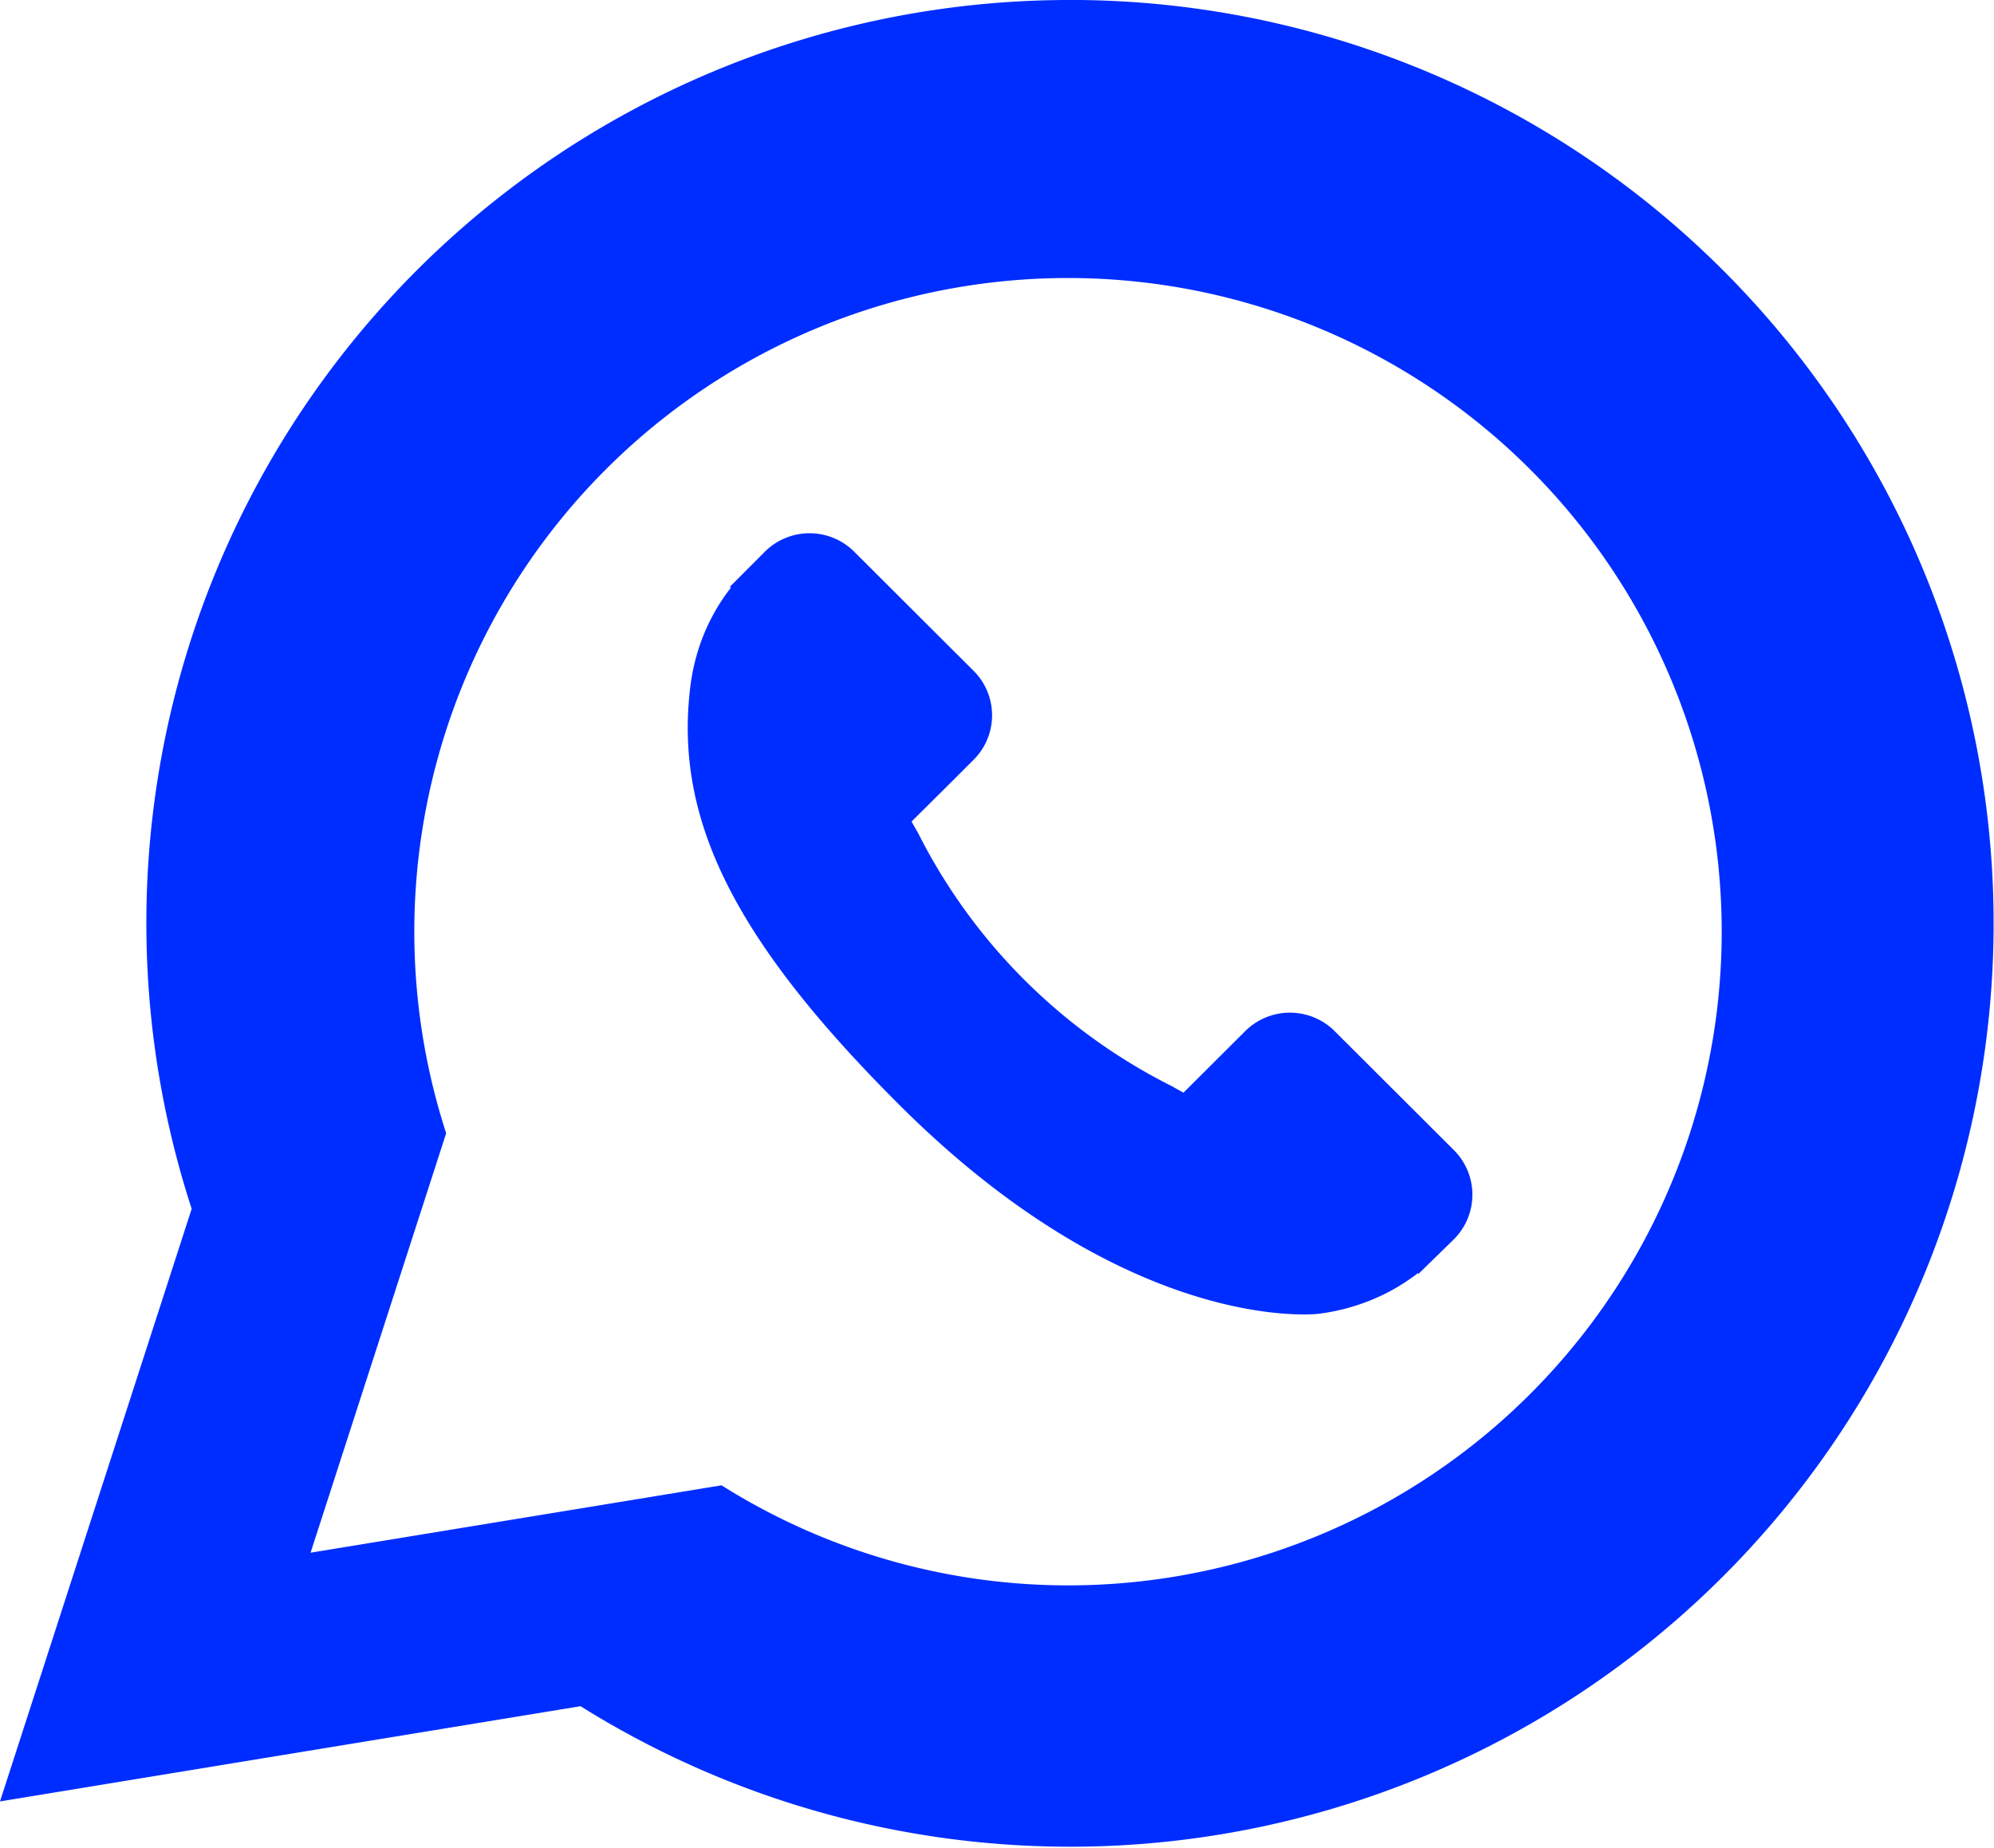
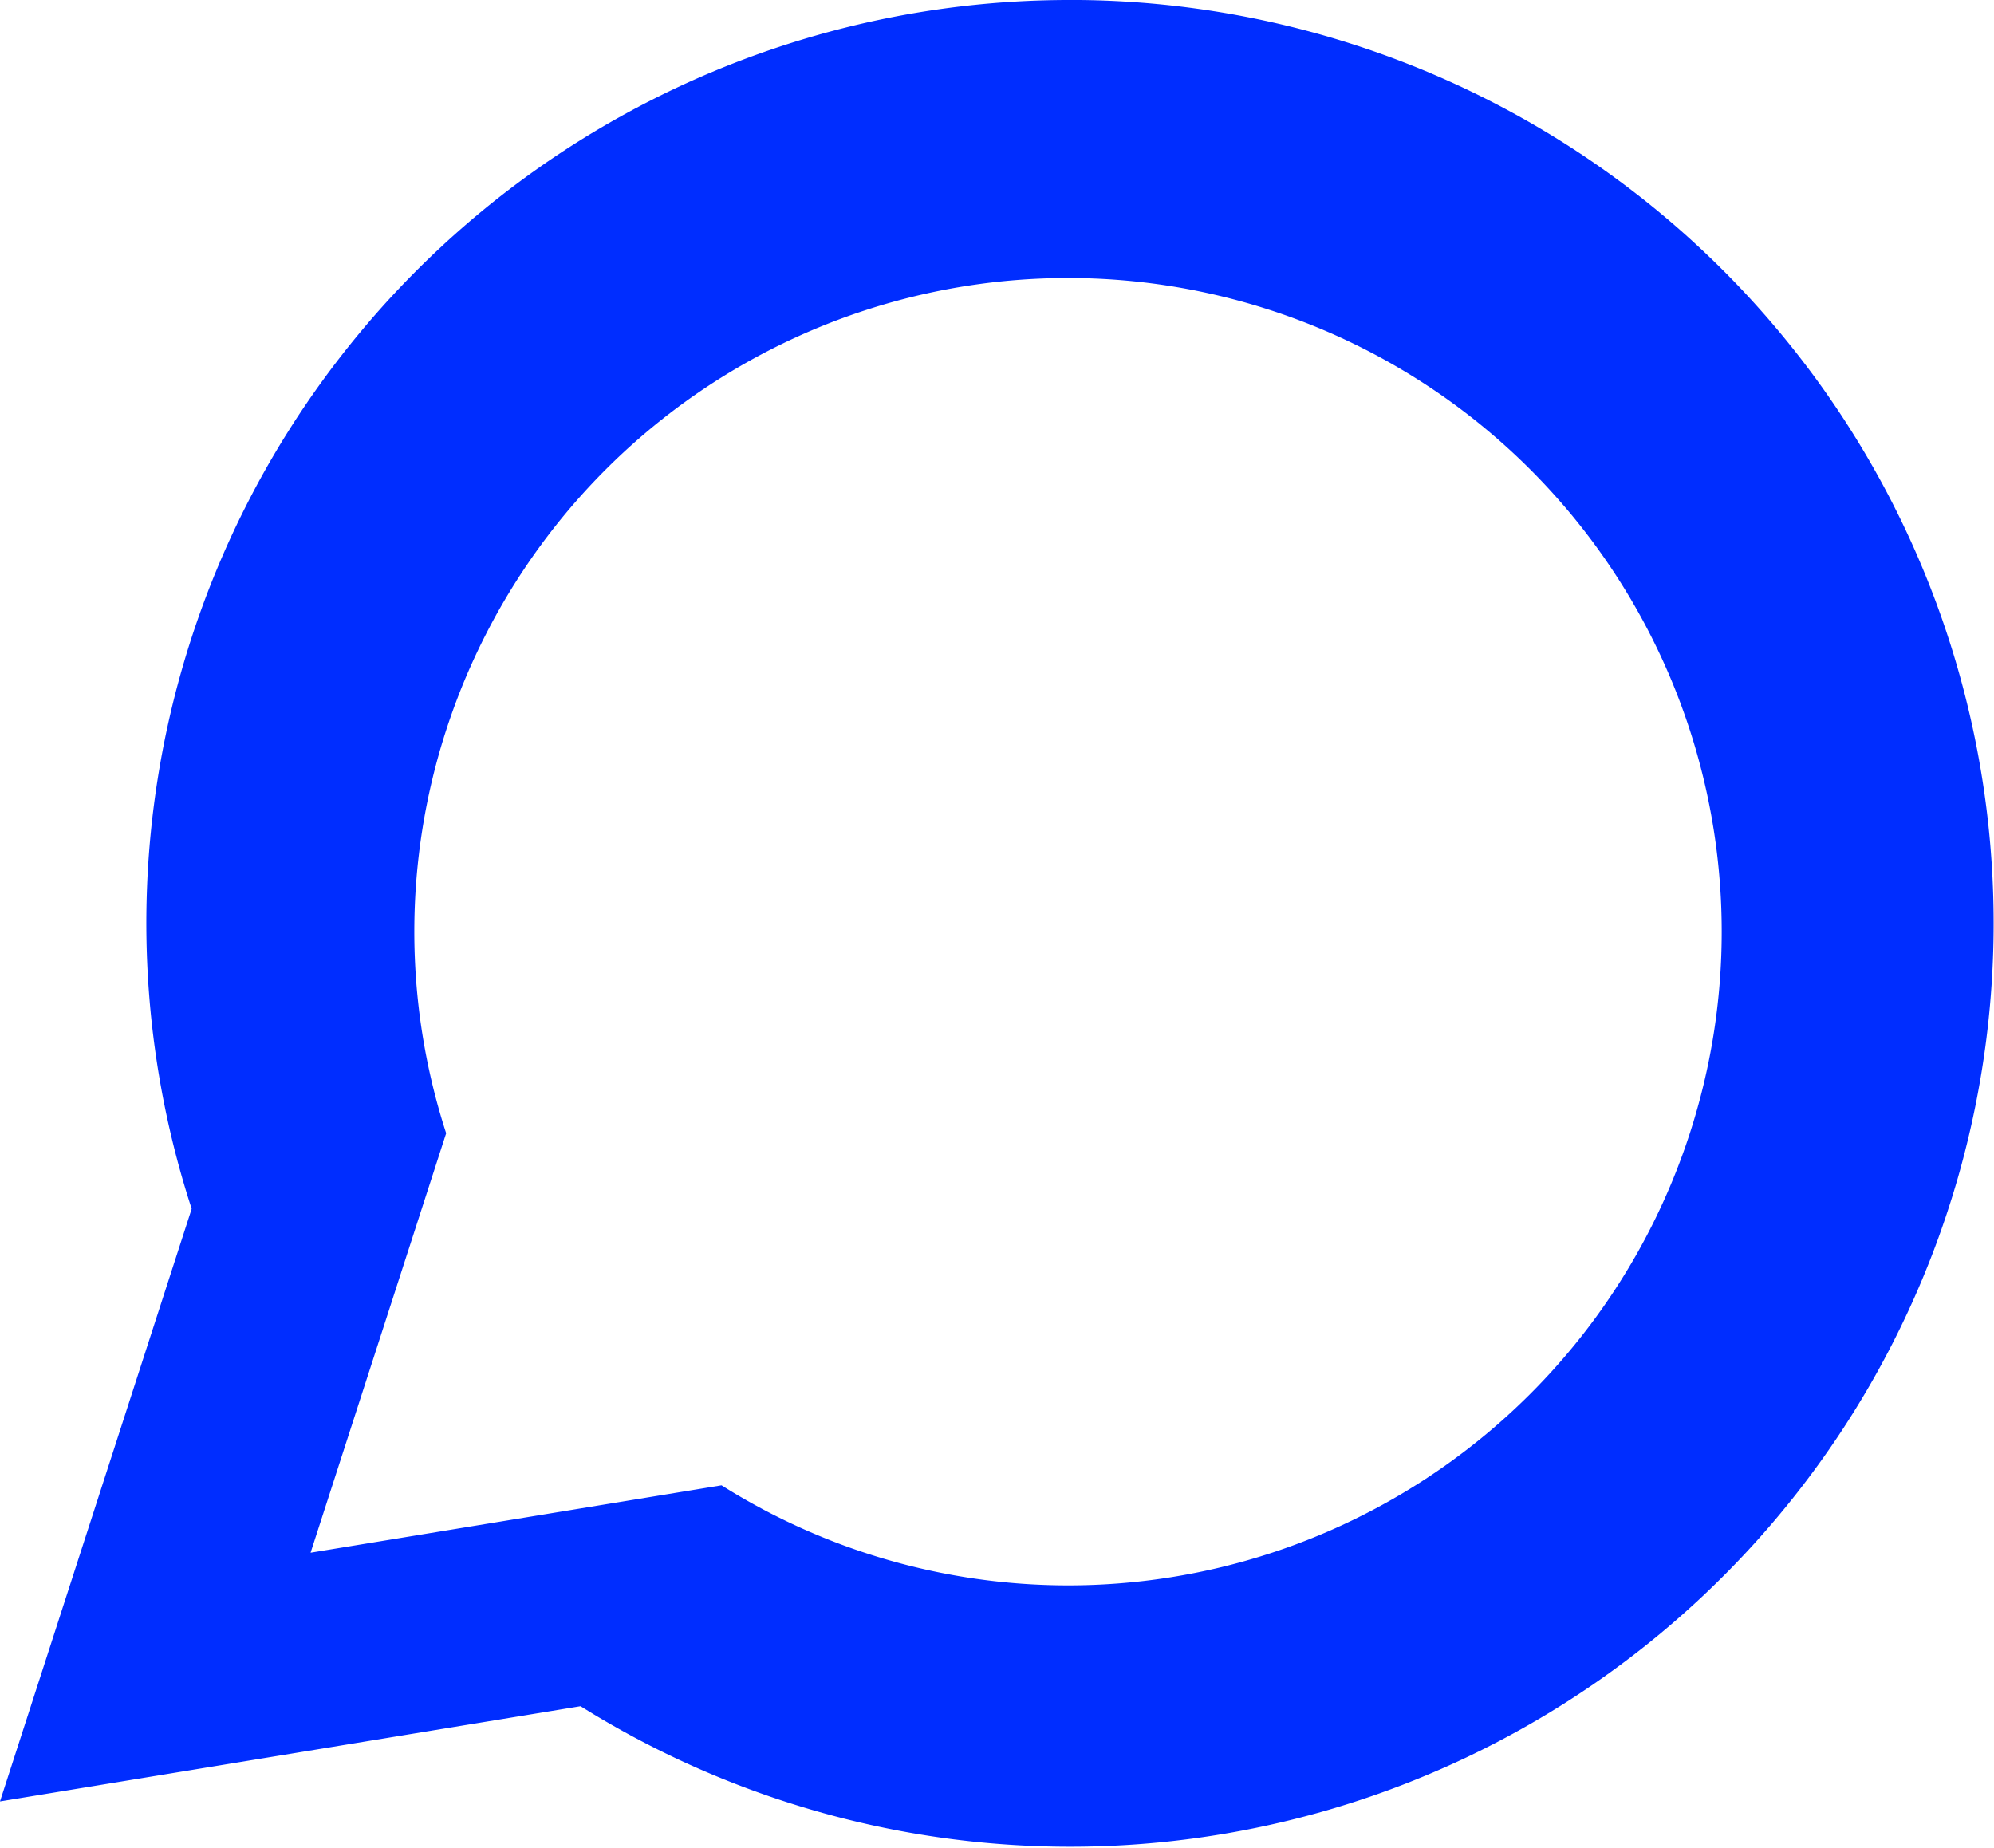
<svg xmlns="http://www.w3.org/2000/svg" width="43.62" height="40.419" viewBox="0 0 43.62 40.419">
  <g id="whatsapp" transform="translate(-1001.999 -1481.527)">
    <path id="Path_179" data-name="Path 179" d="M194.969,127.125a20.194,20.194,0,0,0-19.218,26.444l-4.193,12.964,12.7-2.083a20.2,20.2,0,1,0,10.708-37.326Zm-.047,34.682a14.235,14.235,0,0,1-7.58-2.189l-8.99,1.474,2.966-9.176a14.3,14.3,0,1,1,13.6,9.891Z" transform="translate(830.441 1354.402)" fill="#002dff" />
-     <path id="Path_180" data-name="Path 180" d="M193.684,144.194a1.387,1.387,0,0,0-1.95.036l-1.336,1.332-.263-.147a12.482,12.482,0,0,1-5.54-5.529c-.051-.088-.1-.175-.145-.256l.9-.894.44-.44a1.374,1.374,0,0,0,.036-1.944l-2.652-2.646a1.385,1.385,0,0,0-1.95.038l-.747.749.021.021a4.311,4.311,0,0,0-.617,1.084,4.515,4.515,0,0,0-.273,1.1c-.35,2.894.977,5.54,4.575,9.131,4.976,4.964,8.986,4.588,9.159,4.571a4.549,4.549,0,0,0,1.1-.277,4.353,4.353,0,0,0,1.082-.612l.017.013.757-.74a1.378,1.378,0,0,0,.036-1.946Z" transform="translate(837.49 1359.869)" fill="#002dff" />
  </g>
</svg>